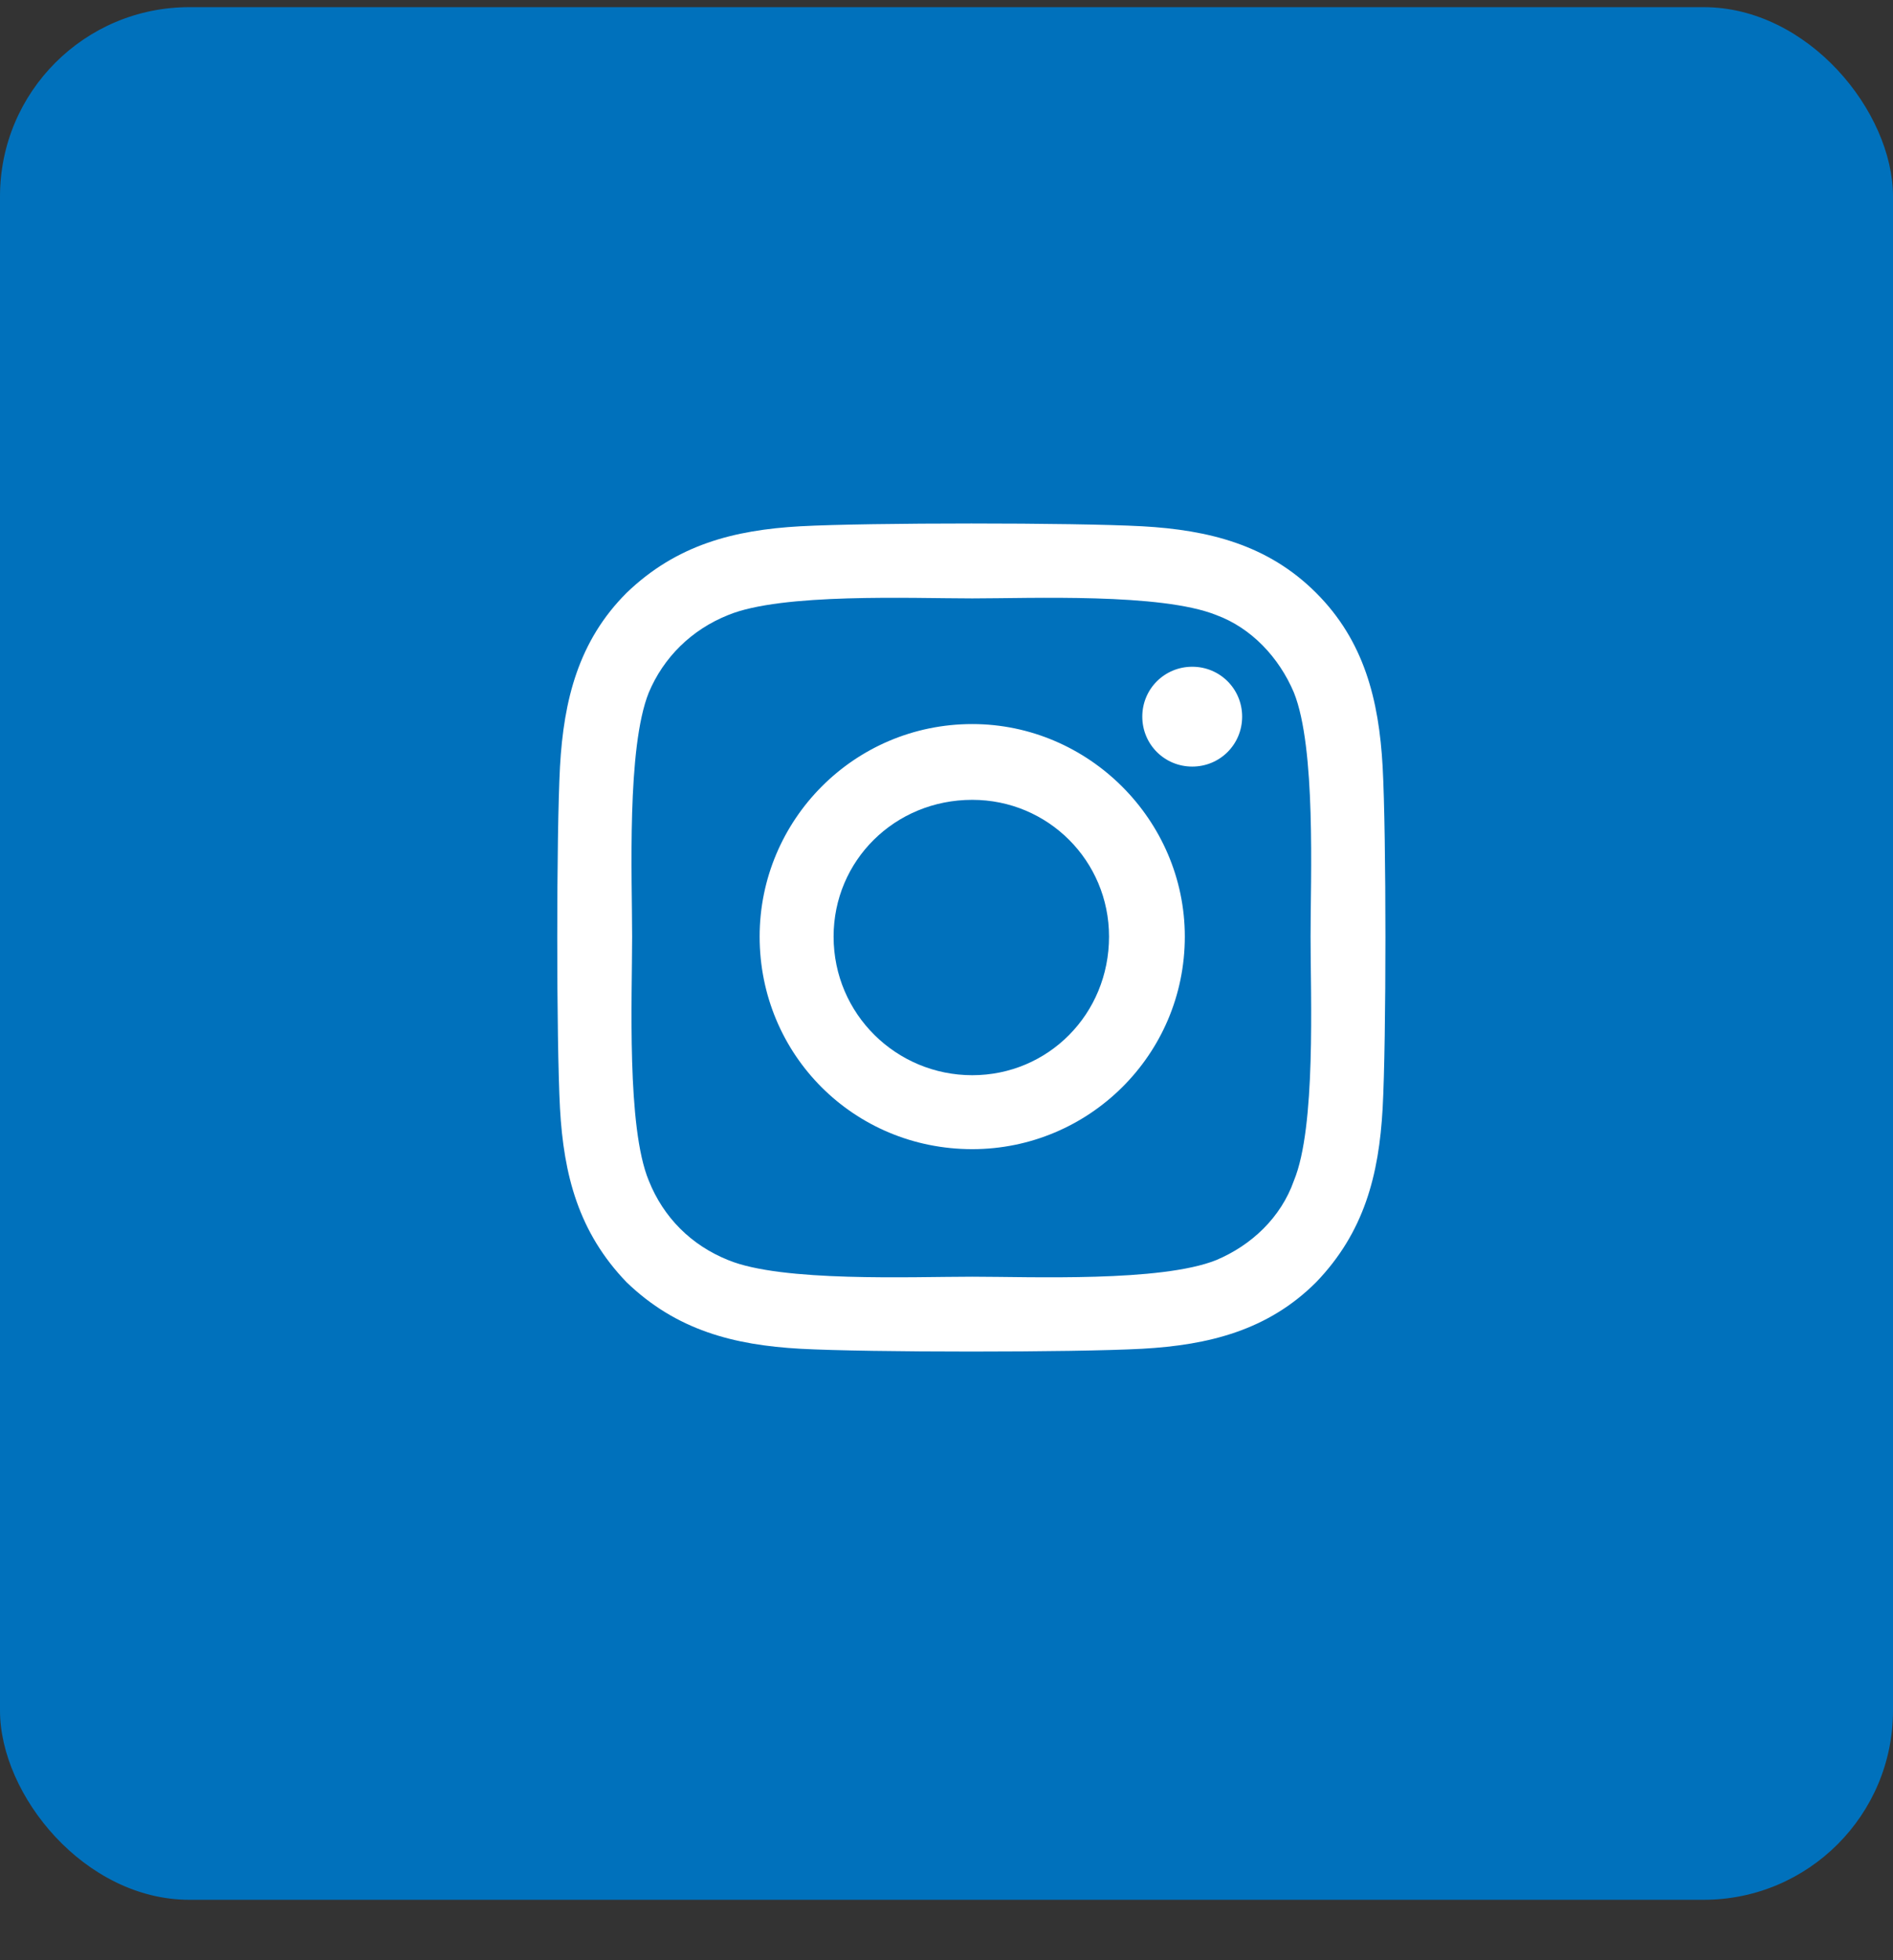
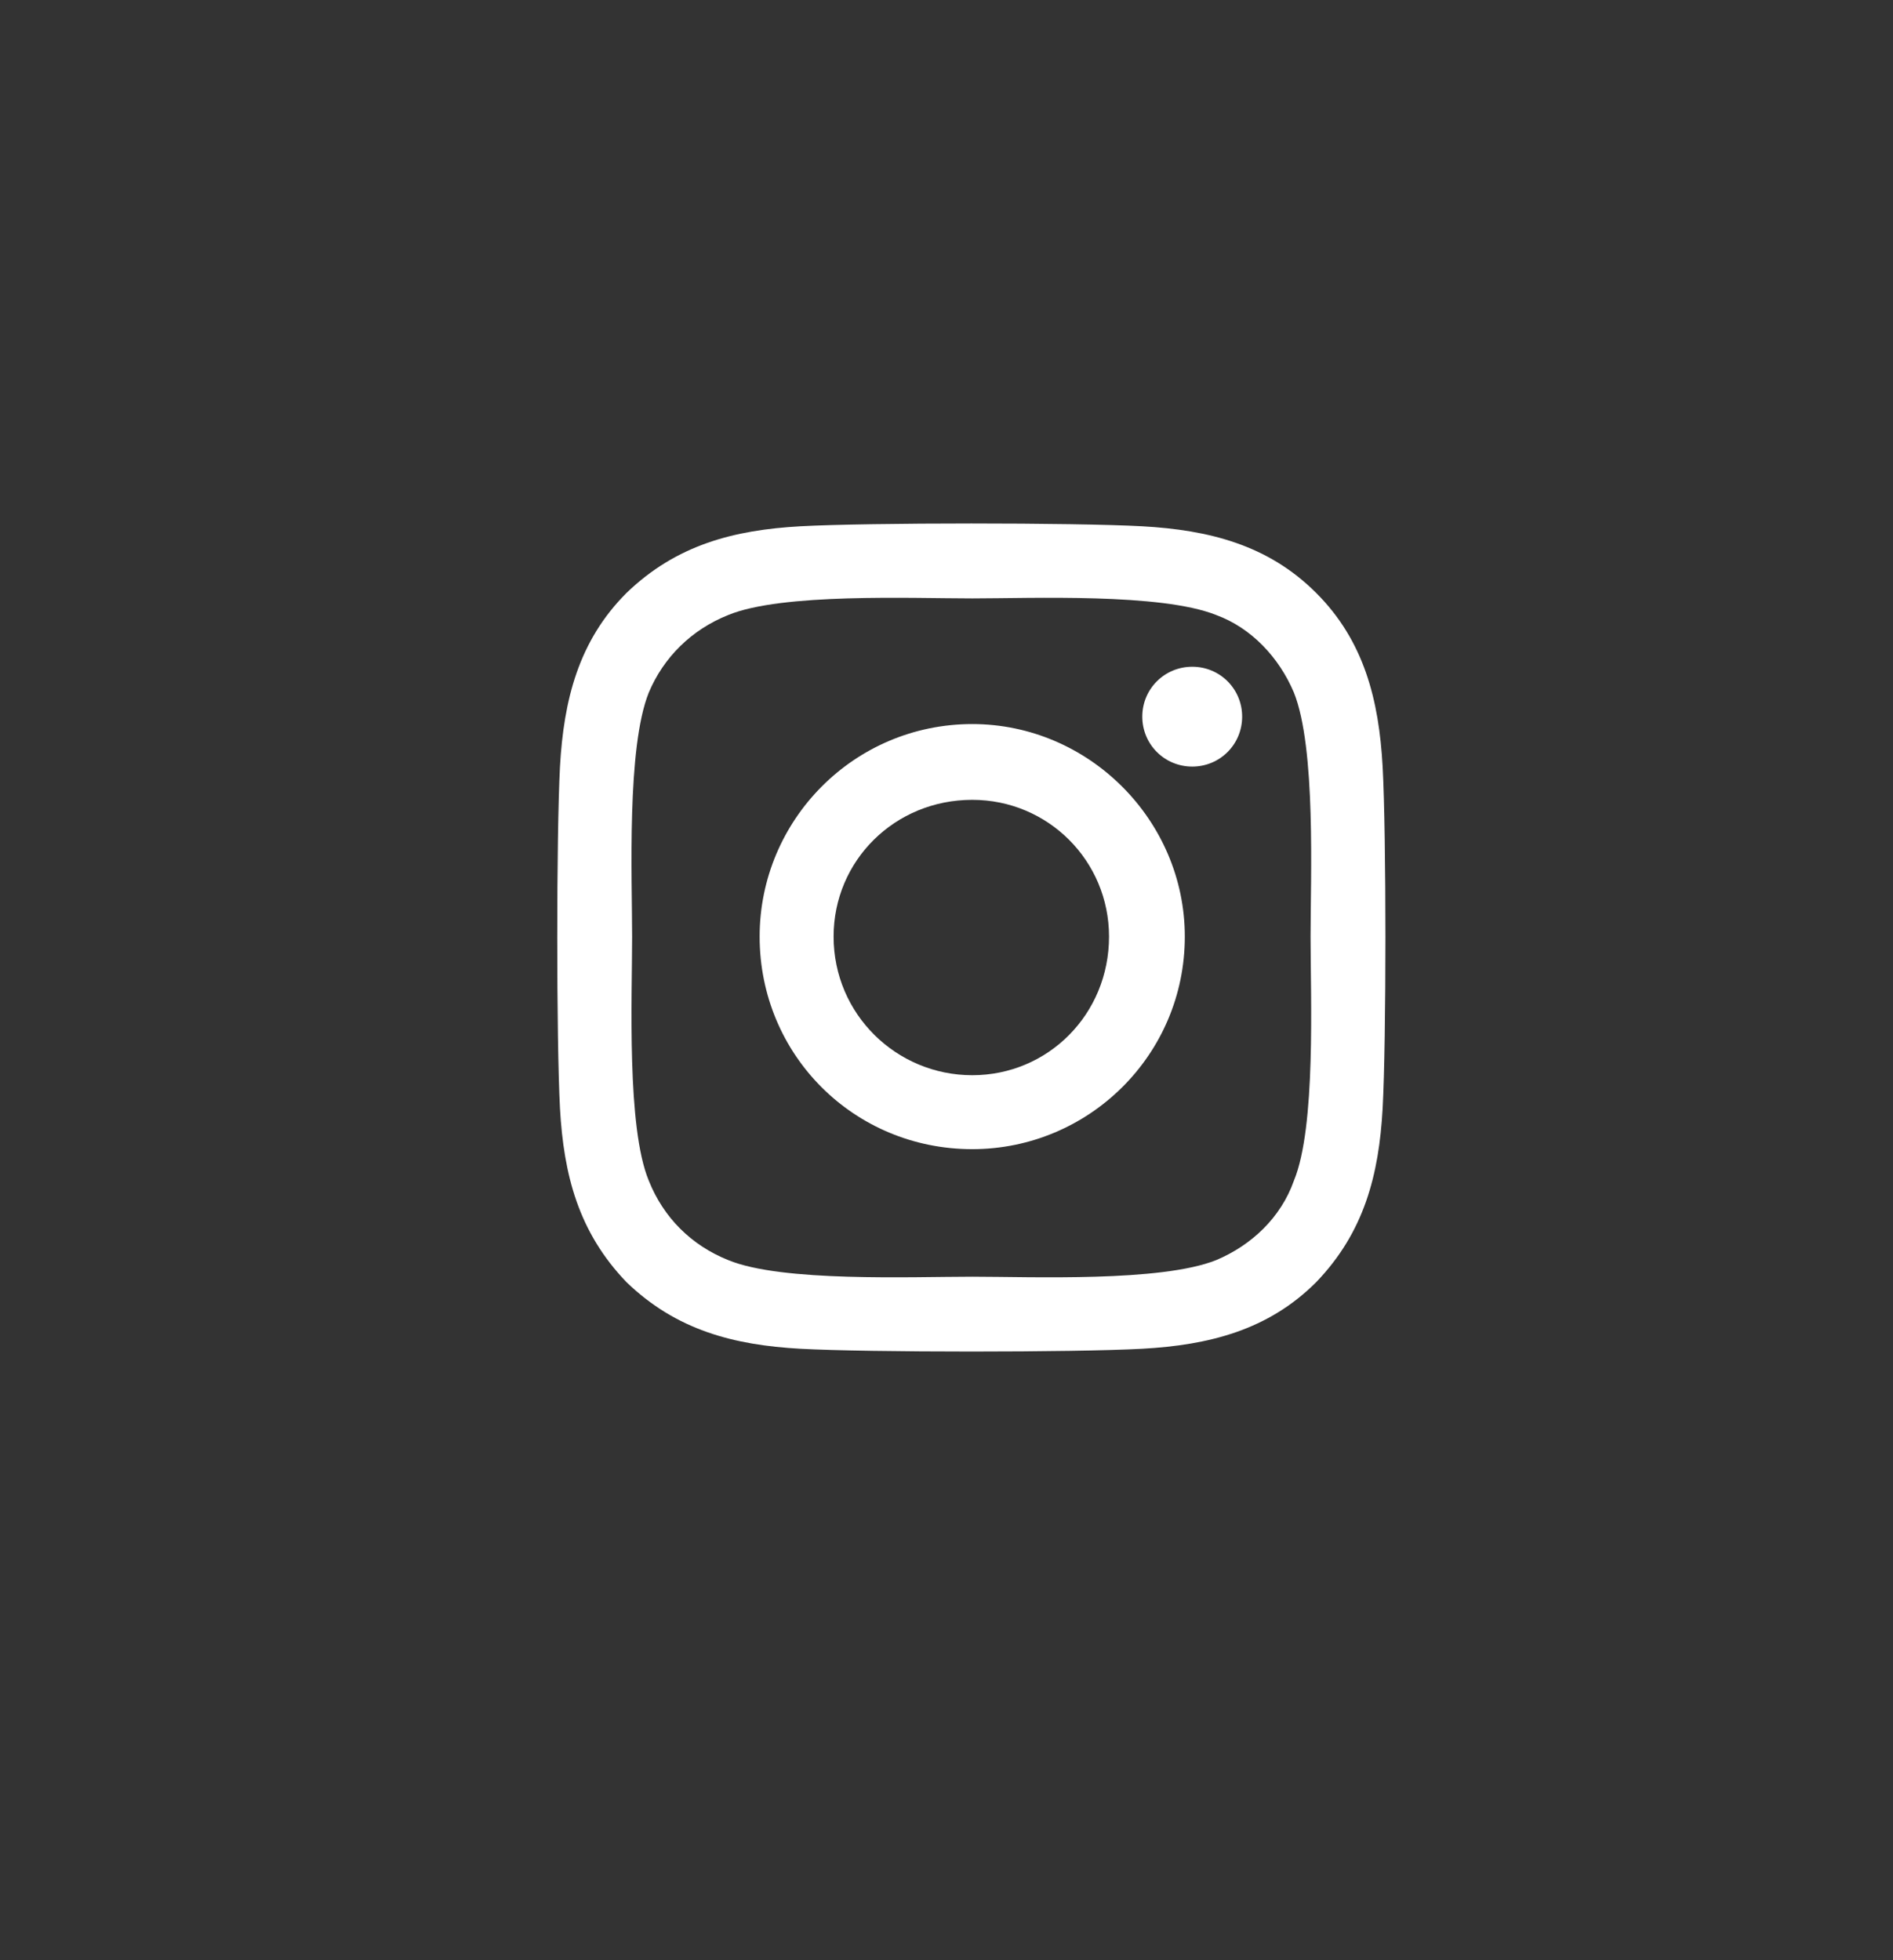
<svg xmlns="http://www.w3.org/2000/svg" width="28" height="29" viewBox="0 0 28 29" fill="none">
  <rect x="0" y="0" width="28" height="29" fill="#333333" stroke="none" />
-   <rect y="0.106" width="28" height="28" rx="2.8" fill="#0071BC" />
  <path d="M14.381 10.712C16.104 10.712 17.525 12.134 17.525 13.856C17.525 15.606 16.104 17.001 14.381 17.001C12.631 17.001 11.236 15.606 11.236 13.856C11.236 12.134 12.631 10.712 14.381 10.712ZM14.381 15.907C15.502 15.907 16.404 15.005 16.404 13.856C16.404 12.735 15.502 11.833 14.381 11.833C13.232 11.833 12.33 12.735 12.33 13.856C12.33 15.005 13.26 15.907 14.381 15.907ZM18.373 10.602C18.373 11.013 18.045 11.341 17.635 11.341C17.225 11.341 16.896 11.013 16.896 10.602C16.896 10.192 17.225 9.864 17.635 9.864C18.045 9.864 18.373 10.192 18.373 10.602ZM20.451 11.341C20.506 12.352 20.506 15.388 20.451 16.399C20.396 17.384 20.178 18.231 19.467 18.97C18.756 19.681 17.881 19.899 16.896 19.954C15.885 20.009 12.85 20.009 11.838 19.954C10.854 19.899 10.006 19.681 9.268 18.97C8.557 18.231 8.338 17.384 8.283 16.399C8.229 15.388 8.229 12.352 8.283 11.341C8.338 10.356 8.557 9.481 9.268 8.771C10.006 8.06 10.854 7.841 11.838 7.786C12.85 7.731 15.885 7.731 16.896 7.786C17.881 7.841 18.756 8.06 19.467 8.771C20.178 9.481 20.396 10.356 20.451 11.341ZM19.139 17.466C19.467 16.673 19.385 14.759 19.385 13.856C19.385 12.981 19.467 11.067 19.139 10.247C18.92 9.728 18.51 9.29 17.99 9.099C17.17 8.771 15.256 8.853 14.381 8.853C13.479 8.853 11.565 8.771 10.771 9.099C10.225 9.317 9.814 9.728 9.596 10.247C9.268 11.067 9.35 12.981 9.35 13.856C9.35 14.759 9.268 16.673 9.596 17.466C9.814 18.013 10.225 18.423 10.771 18.642C11.565 18.97 13.479 18.888 14.381 18.888C15.256 18.888 17.17 18.97 17.99 18.642C18.51 18.423 18.947 18.013 19.139 17.466Z" fill="white" />
</svg>